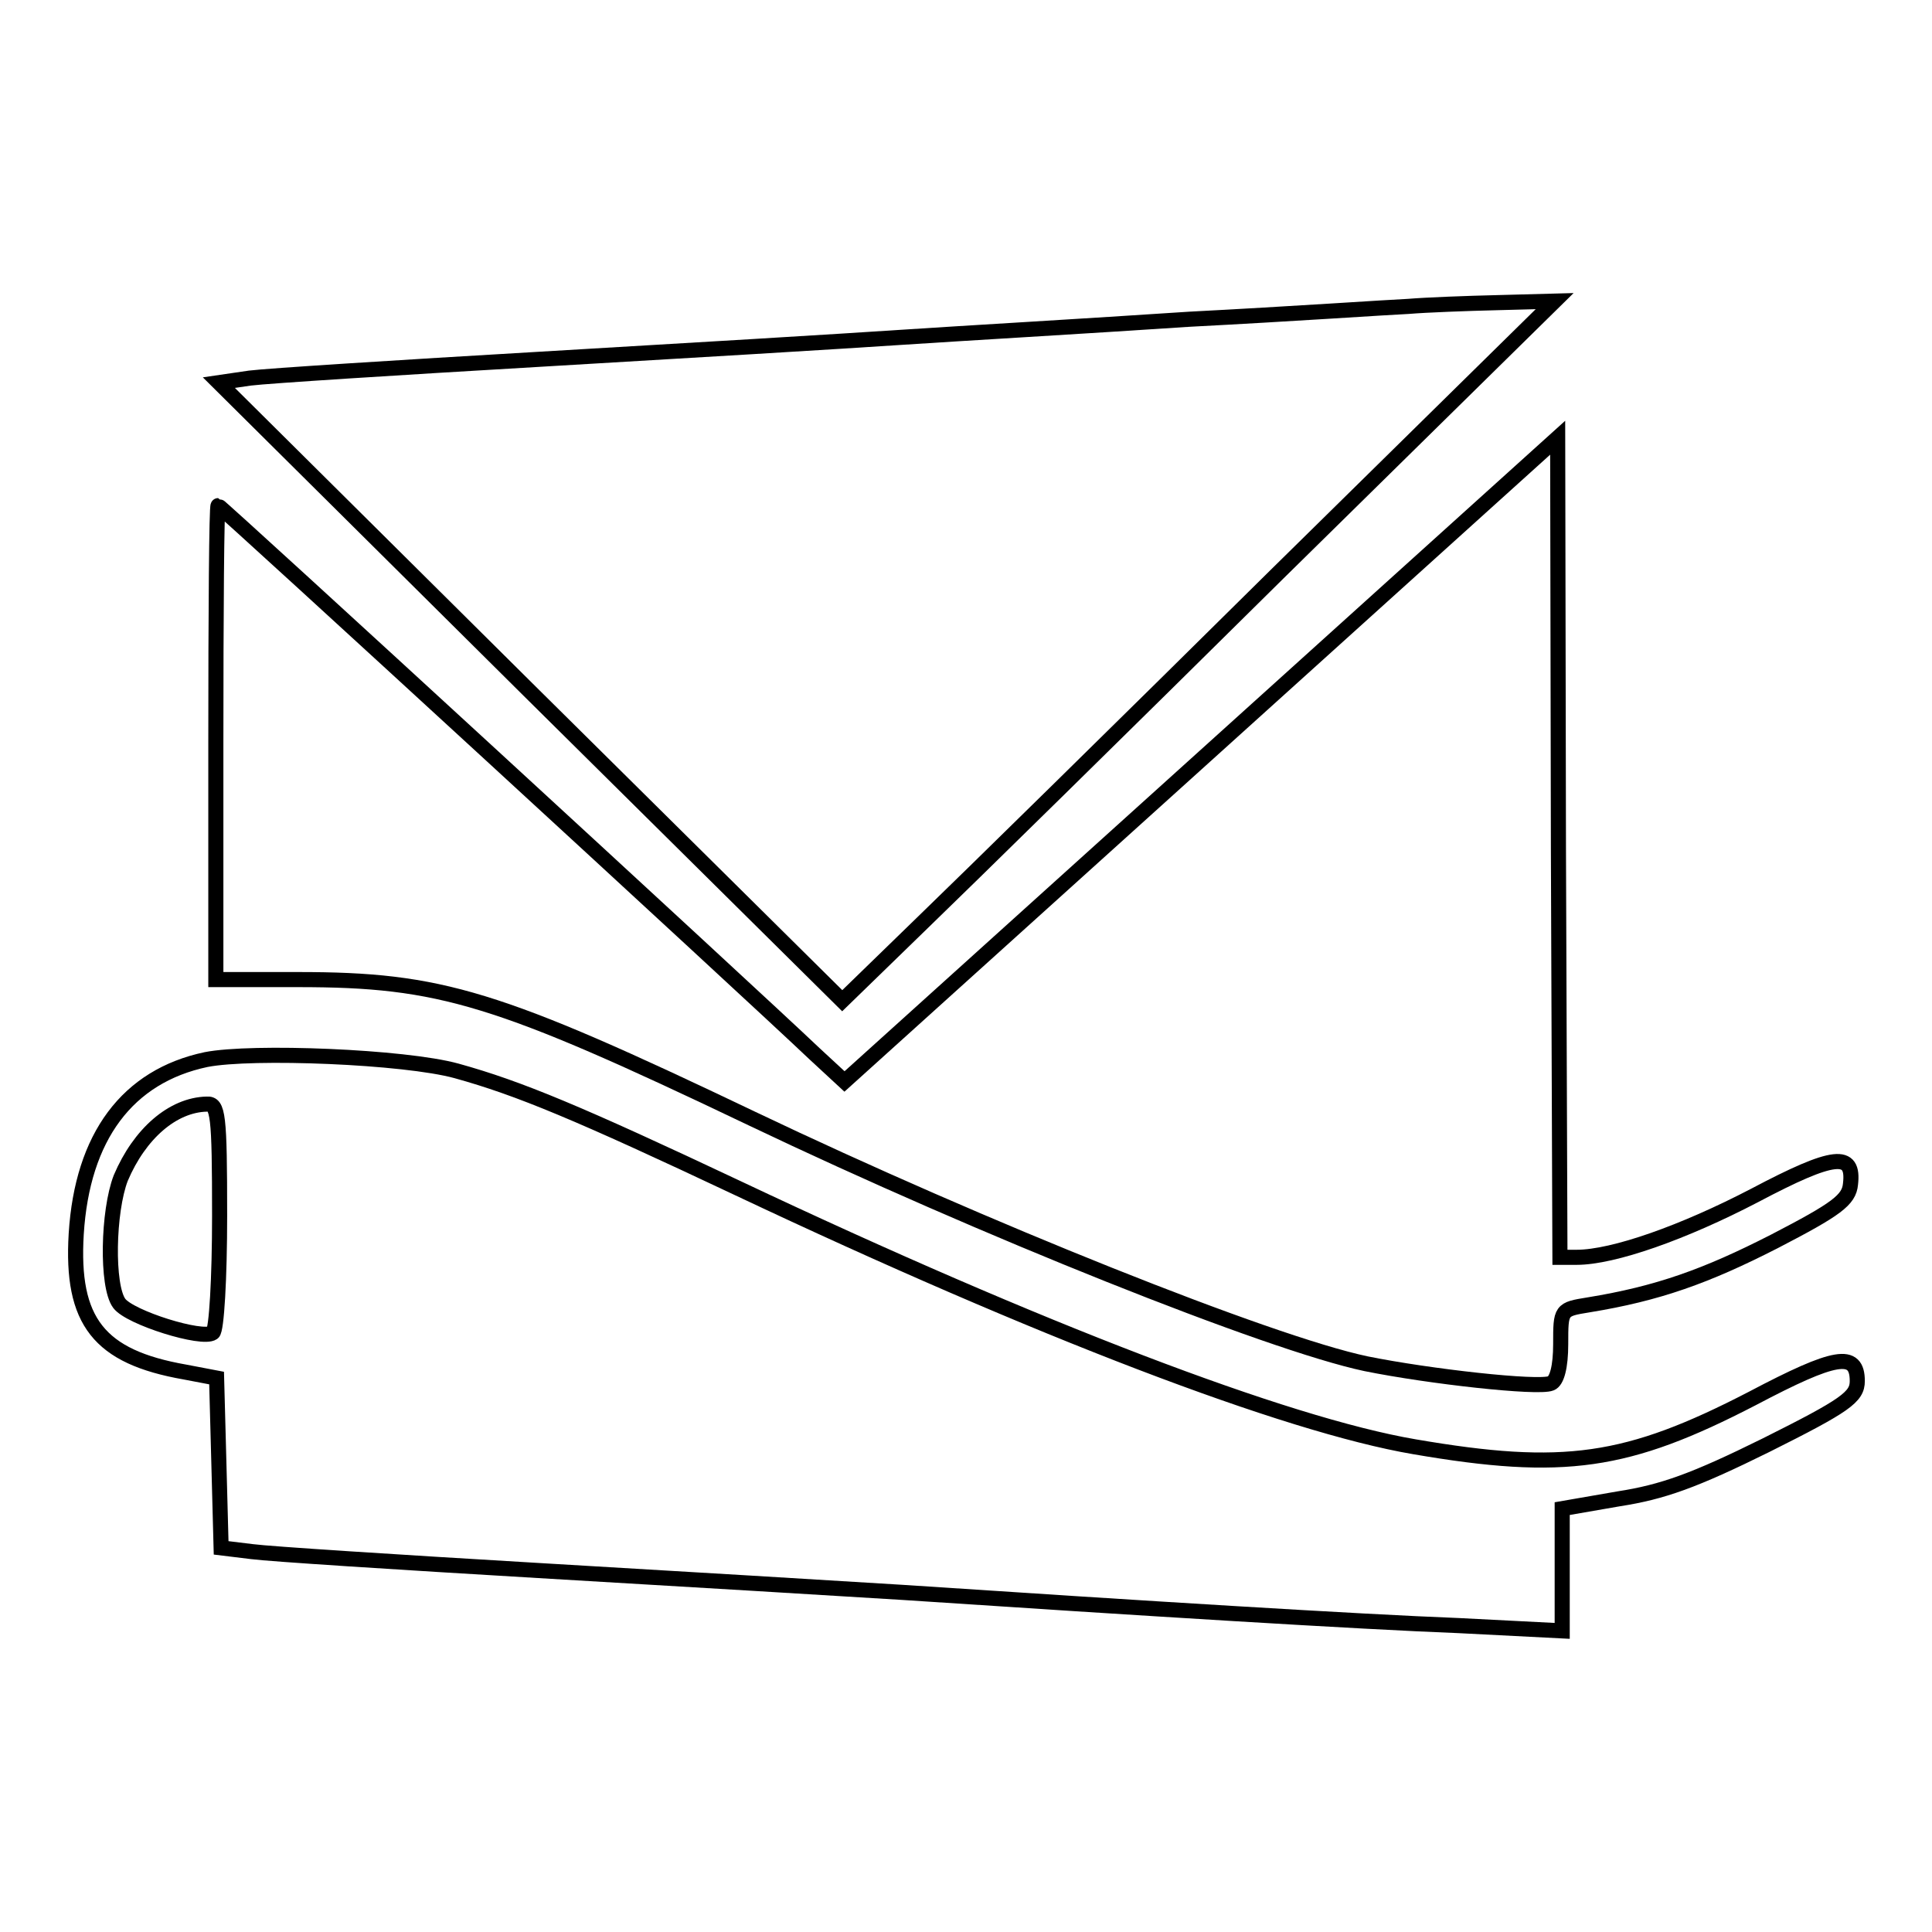
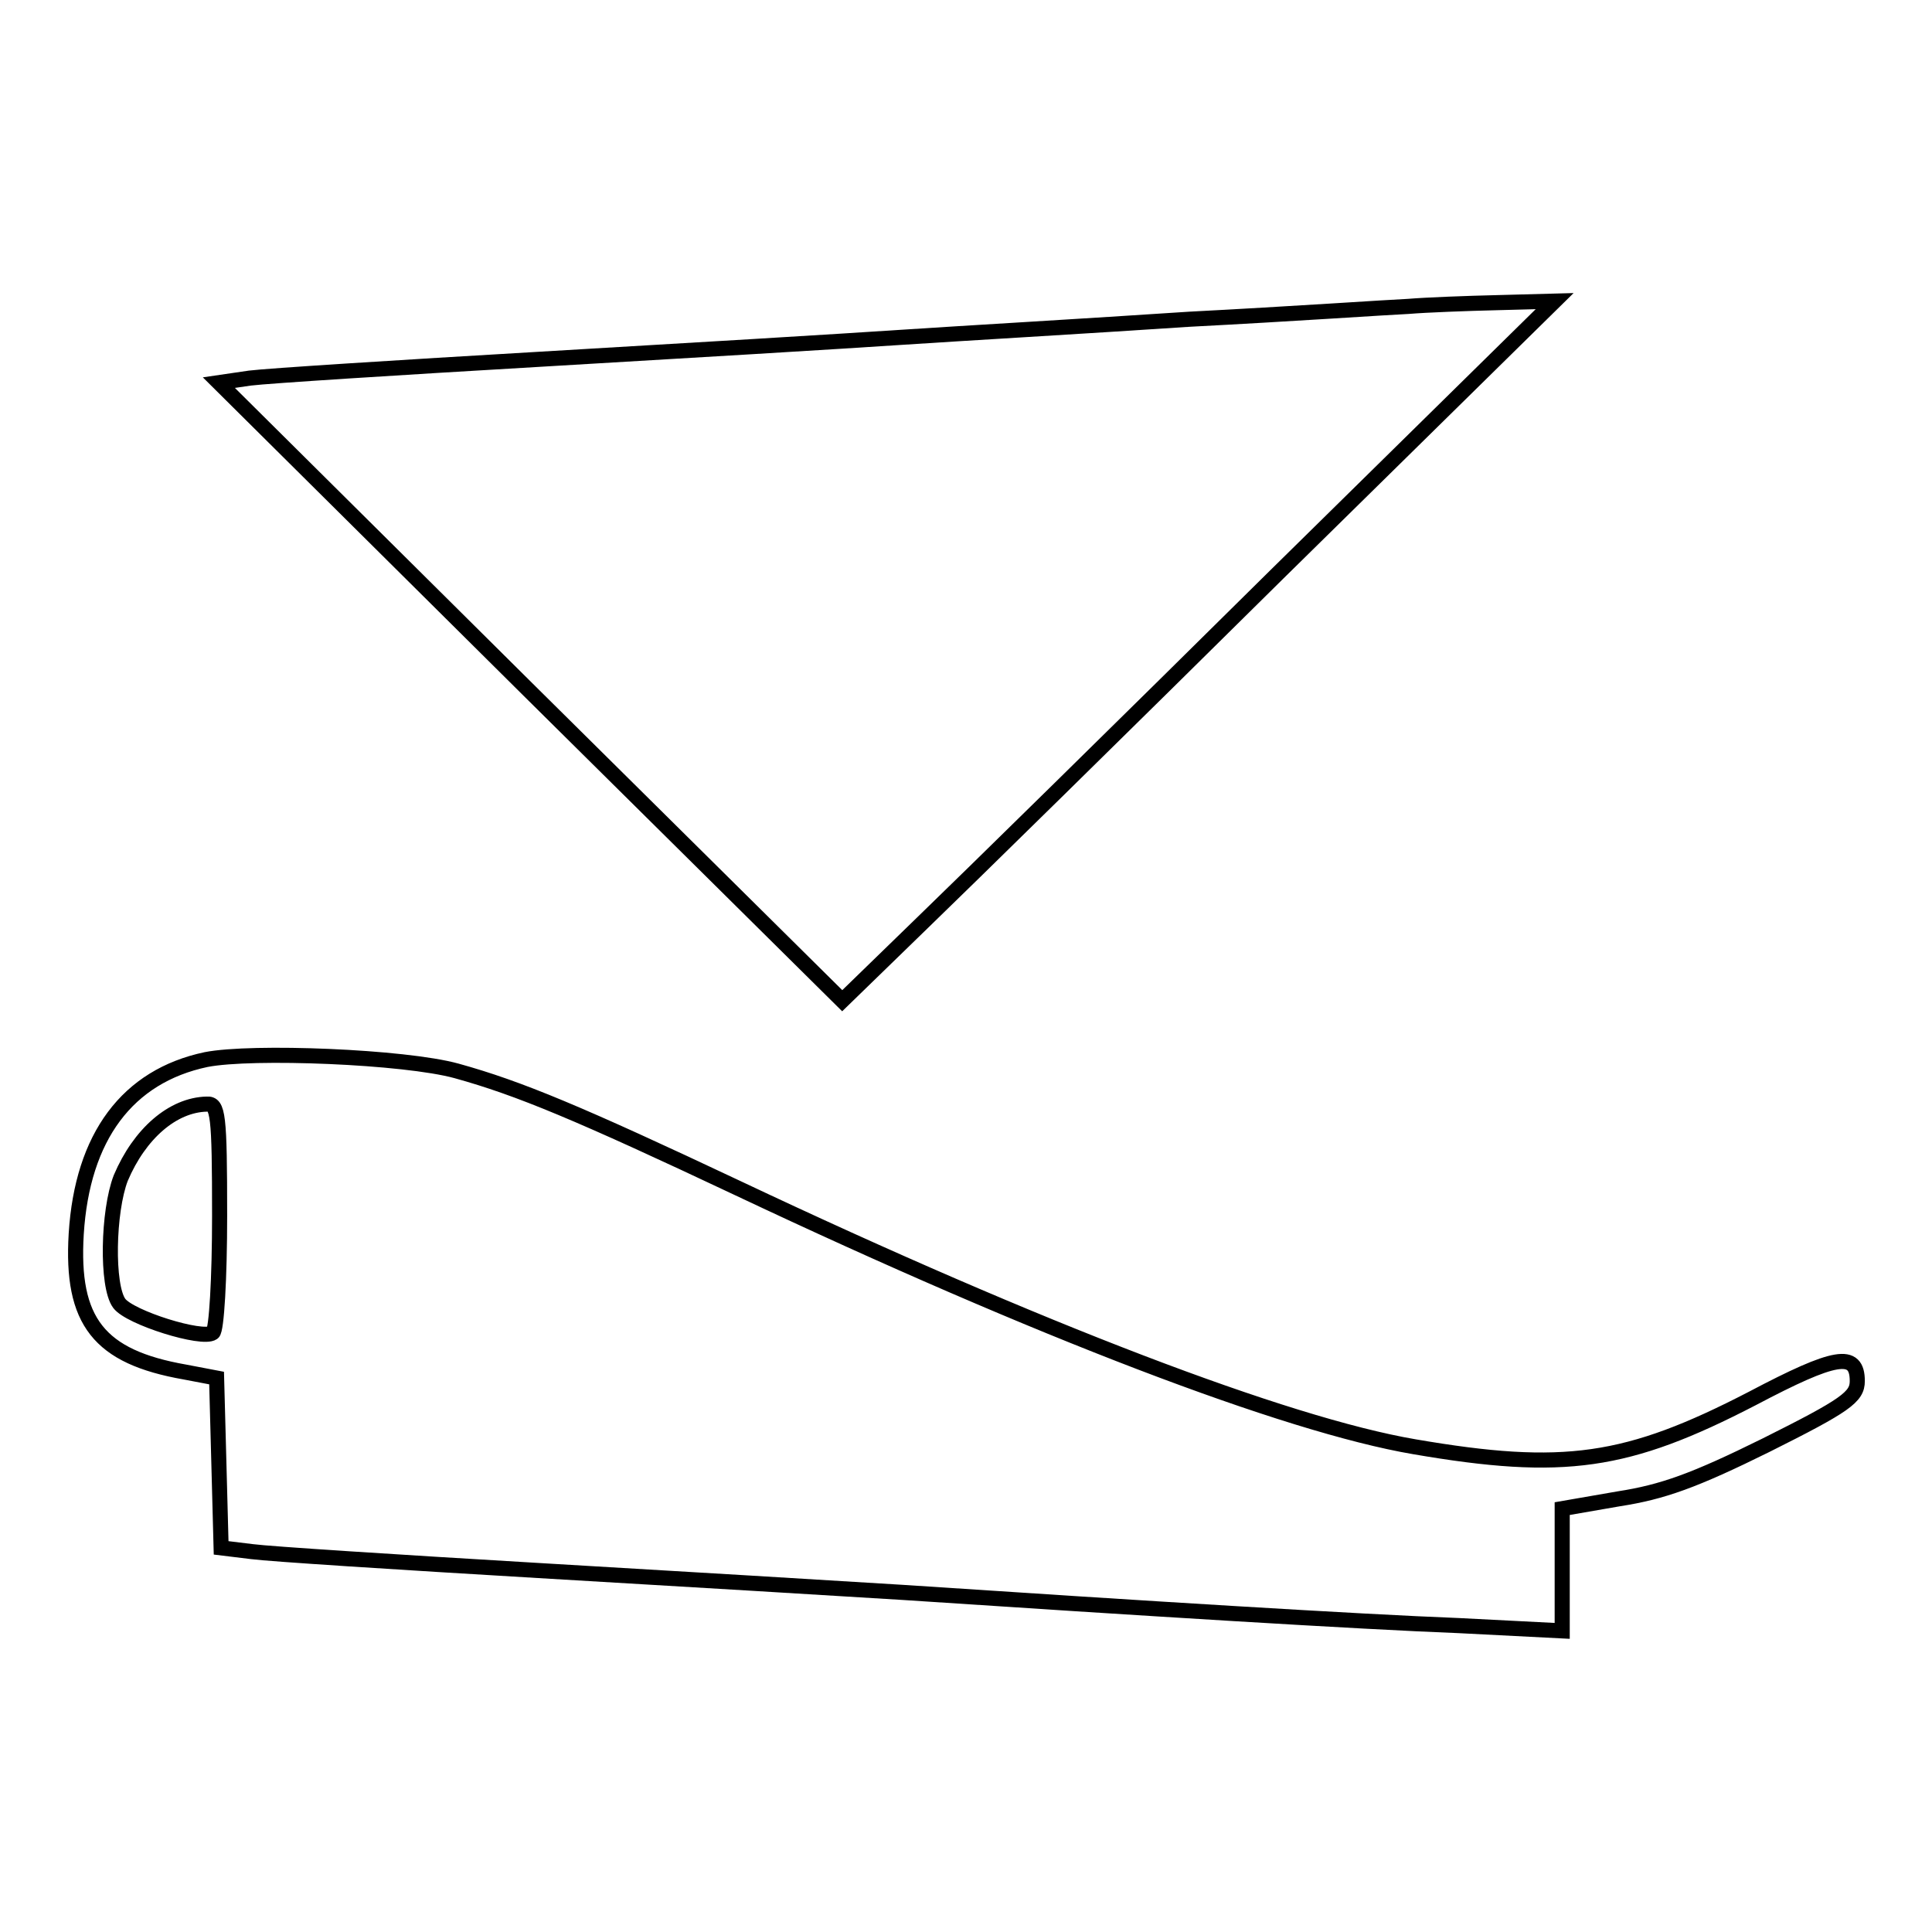
<svg xmlns="http://www.w3.org/2000/svg" version="1.1" x="0px" y="0px" viewBox="0 0 256 256" enable-background="new 0 0 256 256" xml:space="preserve">
  <g>
    <g>
      <path stroke-width="2" fill-opacity="0" stroke="#000000" d="M186.6,40.6c-2.4,0.1-15.5,1-29,1.7c-13.5,0.9-30.7,1.9-38.2,2.4c-7.4,0.5-29,1.8-47.8,2.9  c-18.8,1.1-36.1,2.2-38.5,2.5L29,50.7l41.3,41l41.3,40.9l10.6-10.3c5.8-5.6,27.1-26.5,47.1-46.3L206,39.9l-7.5,0.2  C194.3,40.2,189,40.4,186.6,40.6z" />
-       <path stroke-width="2" fill-opacity="0" stroke="#000000" d="M159.1,100.7l-47.2,42.6l-4-3.7C99.6,131.7,29.2,67,28.9,67c-0.2,0-0.3,14.1-0.3,31.4v31.4h10.9  c18.9,0,26.4,2.3,60.1,18.4c30.6,14.6,68.6,29.8,81.4,32.5c8.4,1.7,22.8,3.3,24.5,2.6c0.8-0.3,1.3-2.2,1.3-5.2  c0-4.6,0-4.6,3.7-5.2c9.2-1.5,15.6-3.8,24.6-8.4c8.3-4.3,9.9-5.5,10.1-7.6c0.5-4.3-2.1-4.1-12.7,1.5c-9.4,4.9-18.7,8.2-23.6,8.2  h-2.2l-0.2-54.2L206.4,58L159.1,100.7z" />
      <path stroke-width="2" fill-opacity="0" stroke="#000000" d="M27.3,140.4c-10.4,2.2-16.4,10.2-17.2,23.1c-0.7,11.6,3,16.3,14.4,18.3l4.2,0.8l0.3,11.2l0.3,11.3l4.1,0.5  c2.2,0.3,19.3,1.4,37.9,2.5c18.6,1.1,40.4,2.4,48.3,2.9c31.6,2.1,60.6,3.9,73.7,4.4l13.7,0.7v-8.1v-8.1l7.5-1.3  c5.8-0.9,10-2.4,19.5-7.1c10.6-5.3,12.1-6.4,12.1-8.5c0-4-2.9-3.5-13.9,2.3c-16.6,8.6-25,9.8-44.8,6.4  c-17-2.9-49.9-15.5-89.5-34.2c-21.2-10-29.1-13.3-37.4-15.6C53.6,140,33.4,139.2,27.3,140.4z M29.1,161.1c0,8.2-0.4,15.2-0.9,15.5  c-1.4,1-11-2-12.4-3.9c-1.7-2.3-1.5-12.2,0.2-16.6c2.5-5.9,6.9-9.7,11.4-9.8C28.9,146.2,29.1,147.6,29.1,161.1z" />
    </g>
  </g>
</svg>